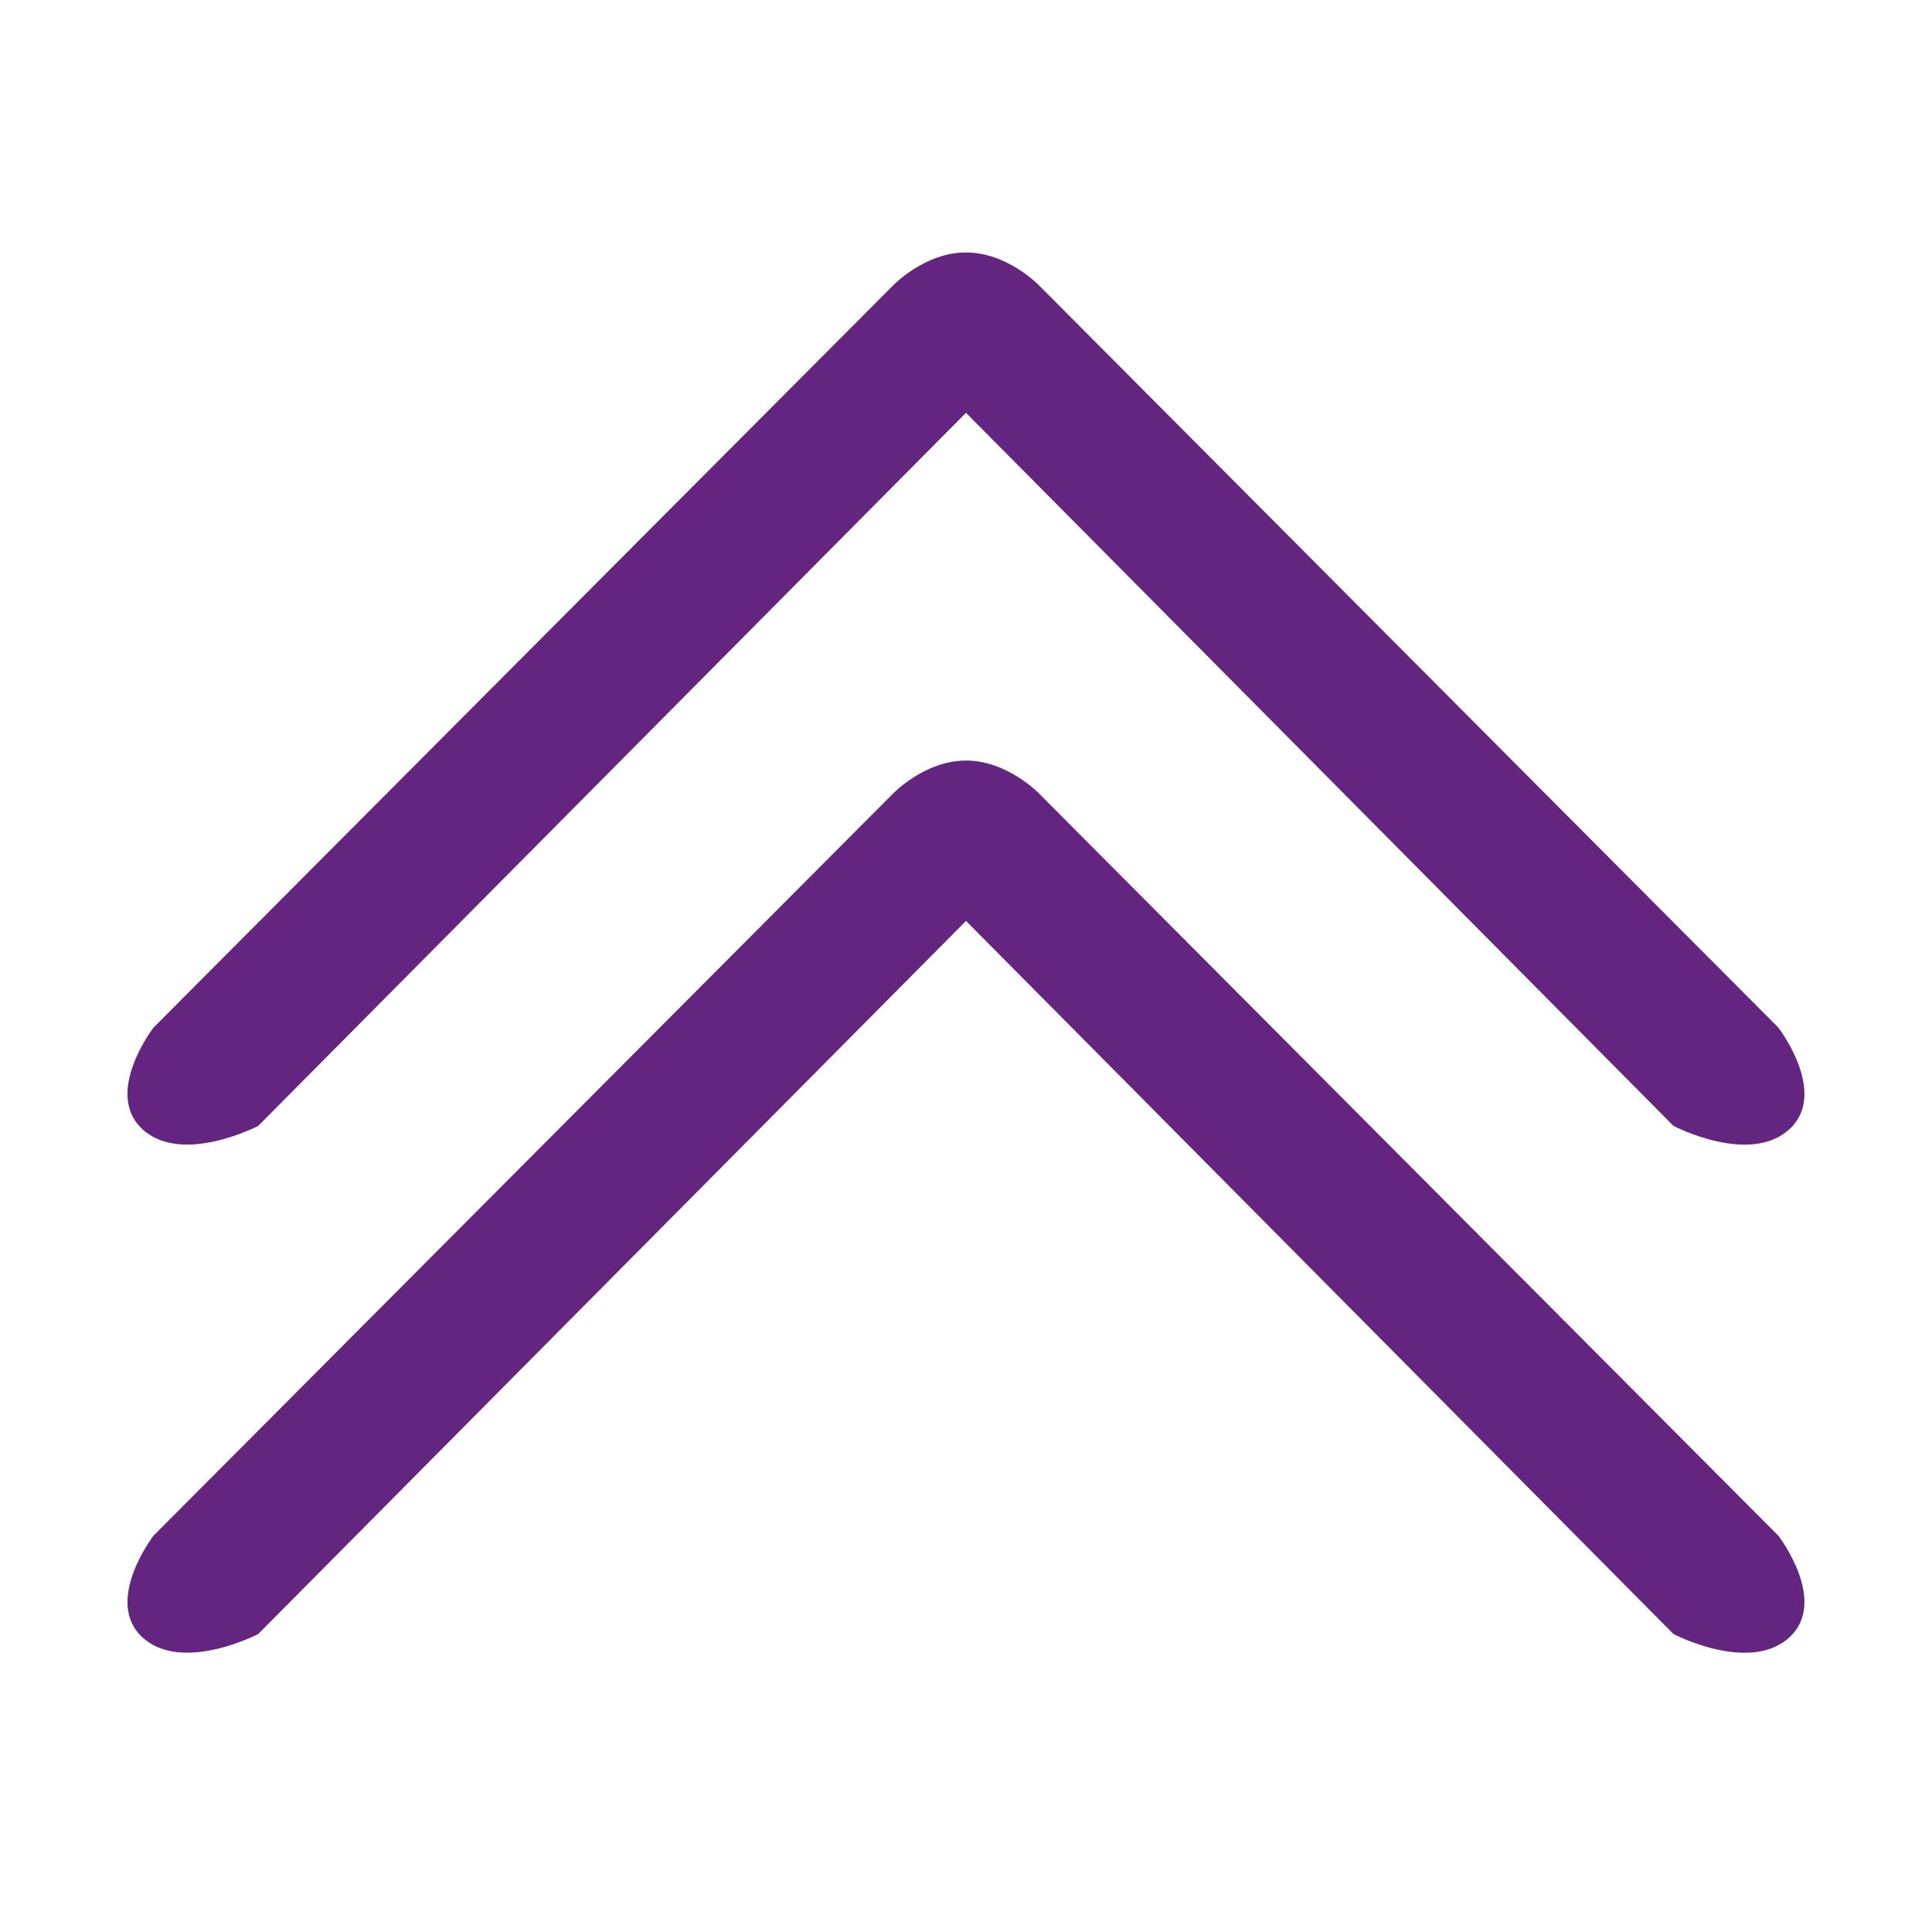
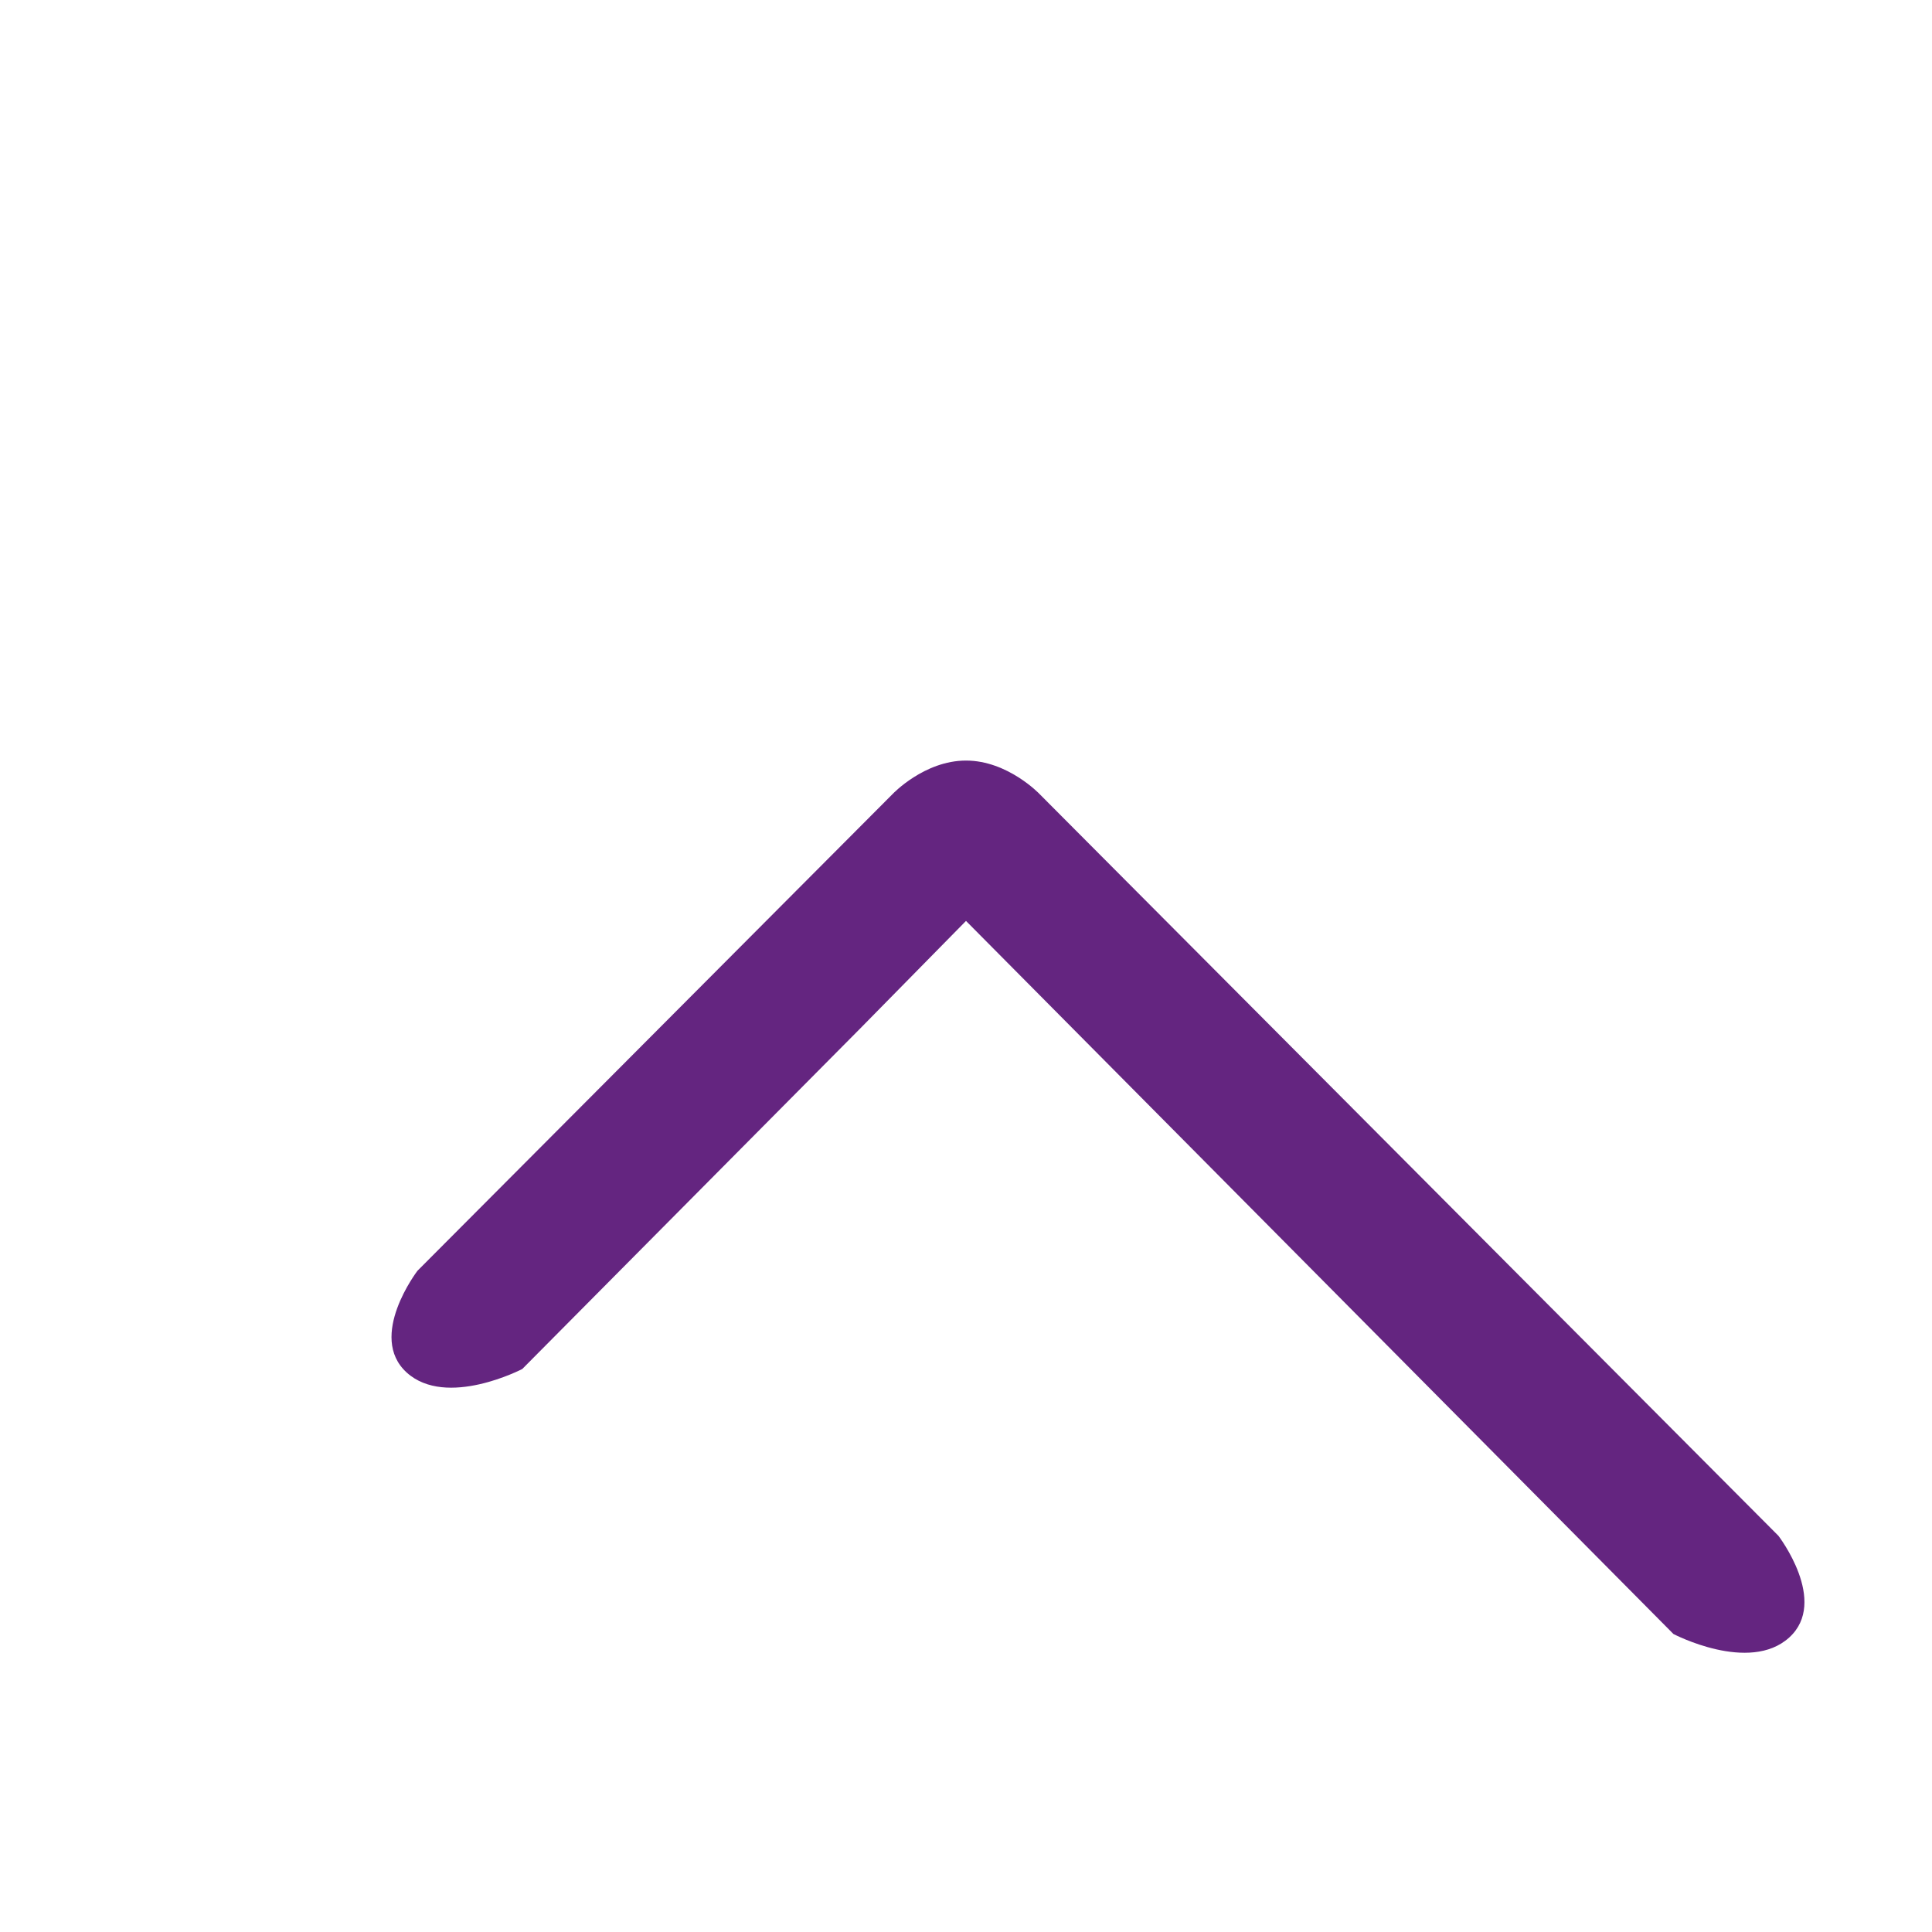
<svg xmlns="http://www.w3.org/2000/svg" version="1.1" id="Calque_1" x="0px" y="0px" viewBox="0 0 120 120" style="enable-background:new 0 0 120 120;" xml:space="preserve">
  <style type="text/css">
	.st0{fill:#642580;}
</style>
  <g>
-     <path class="st0" d="M110.46,63.83L94.12,47.43L64.56,17.75c0,0-1.97-2.07-4.56-2.07c-2.59,0-4.55,2.07-4.55,2.07L25.93,47.37   L9.53,63.83c0,0-3.13,4.08-0.67,6.32c2.47,2.24,7.18-0.22,7.18-0.22l20.98-21.14L60,25.64l23.01,23.19l20.93,21.1   c0,0,4.71,2.47,7.19,0.22C113.6,67.91,110.46,63.83,110.46,63.83z" />
-   </g>
+     </g>
  <g>
-     <path class="st0" d="M110.46,95.39L94.12,78.99L64.56,49.31c0,0-1.97-2.07-4.56-2.07c-2.59,0-4.55,2.07-4.55,2.07L25.93,78.93   L9.53,95.39c0,0-3.13,4.08-0.67,6.32c2.47,2.24,7.18-0.22,7.18-0.22l20.98-21.14L60,57.2l23.01,23.19l20.93,21.1   c0,0,4.71,2.47,7.19,0.22C113.6,99.47,110.46,95.39,110.46,95.39z" />
+     <path class="st0" d="M110.46,95.39L94.12,78.99L64.56,49.31c0,0-1.97-2.07-4.56-2.07c-2.59,0-4.55,2.07-4.55,2.07L25.93,78.93   c0,0-3.13,4.08-0.67,6.32c2.47,2.24,7.18-0.22,7.18-0.22l20.98-21.14L60,57.2l23.01,23.19l20.93,21.1   c0,0,4.71,2.47,7.19,0.22C113.6,99.47,110.46,95.39,110.46,95.39z" />
  </g>
</svg>